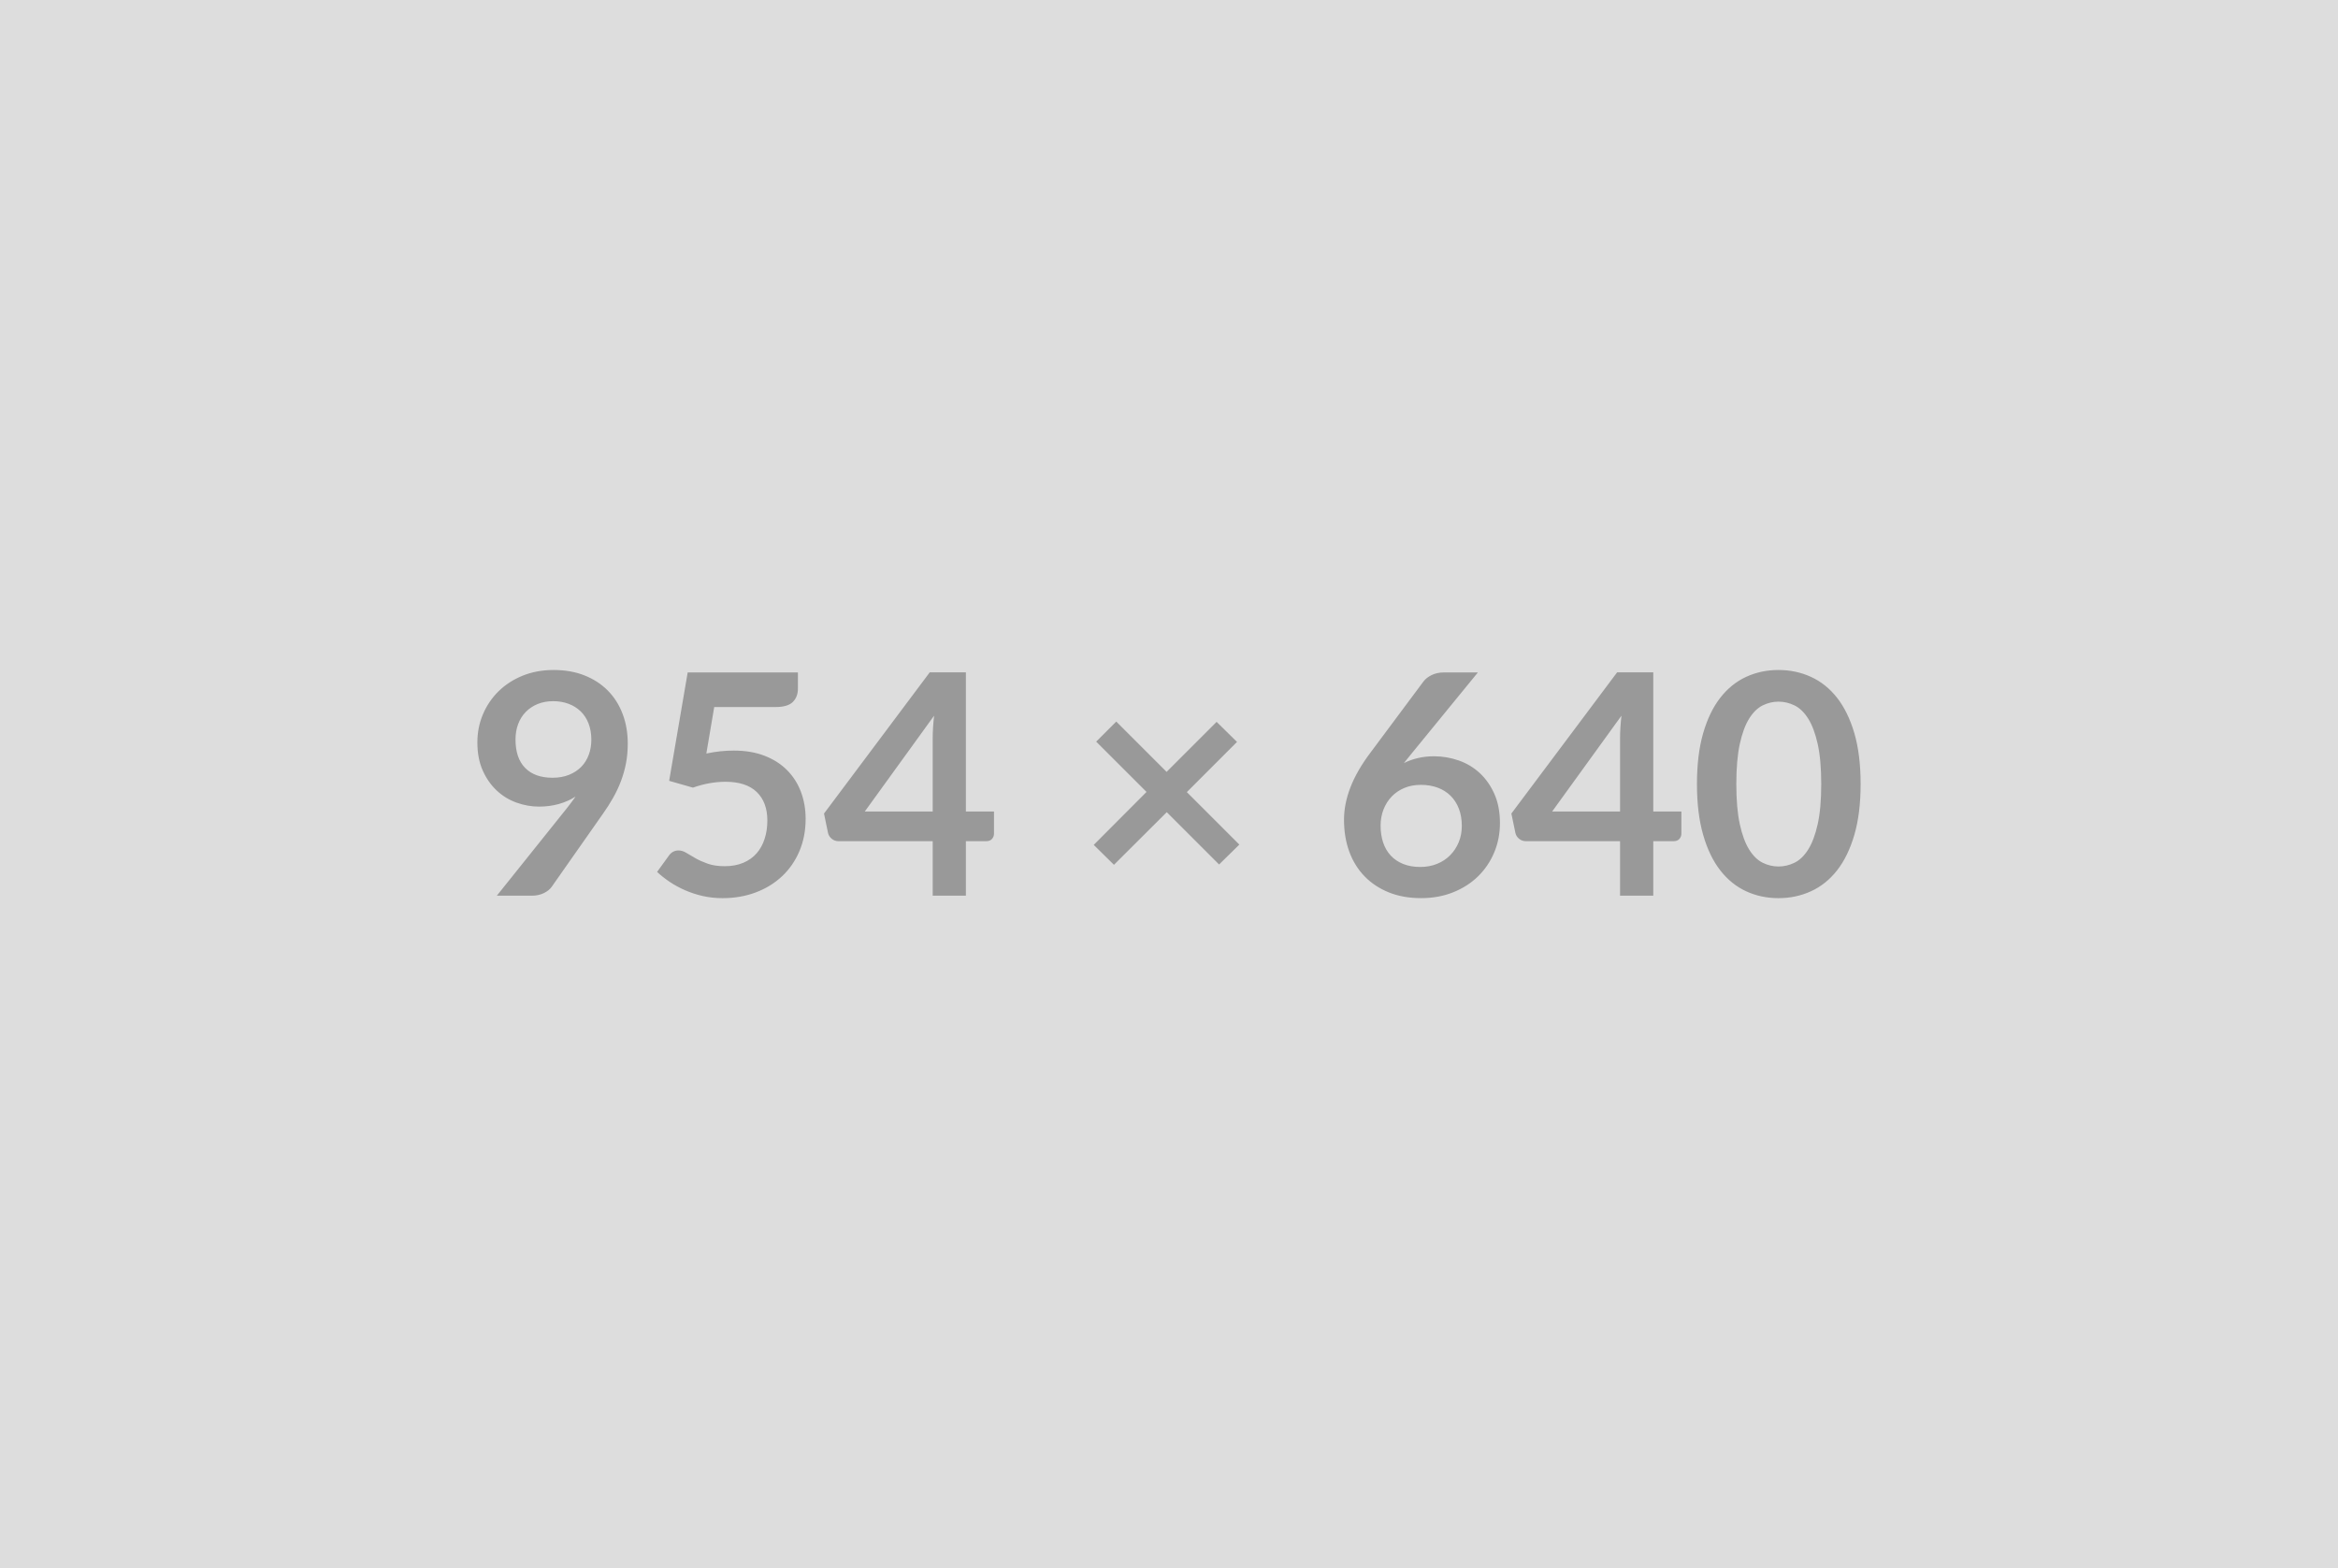
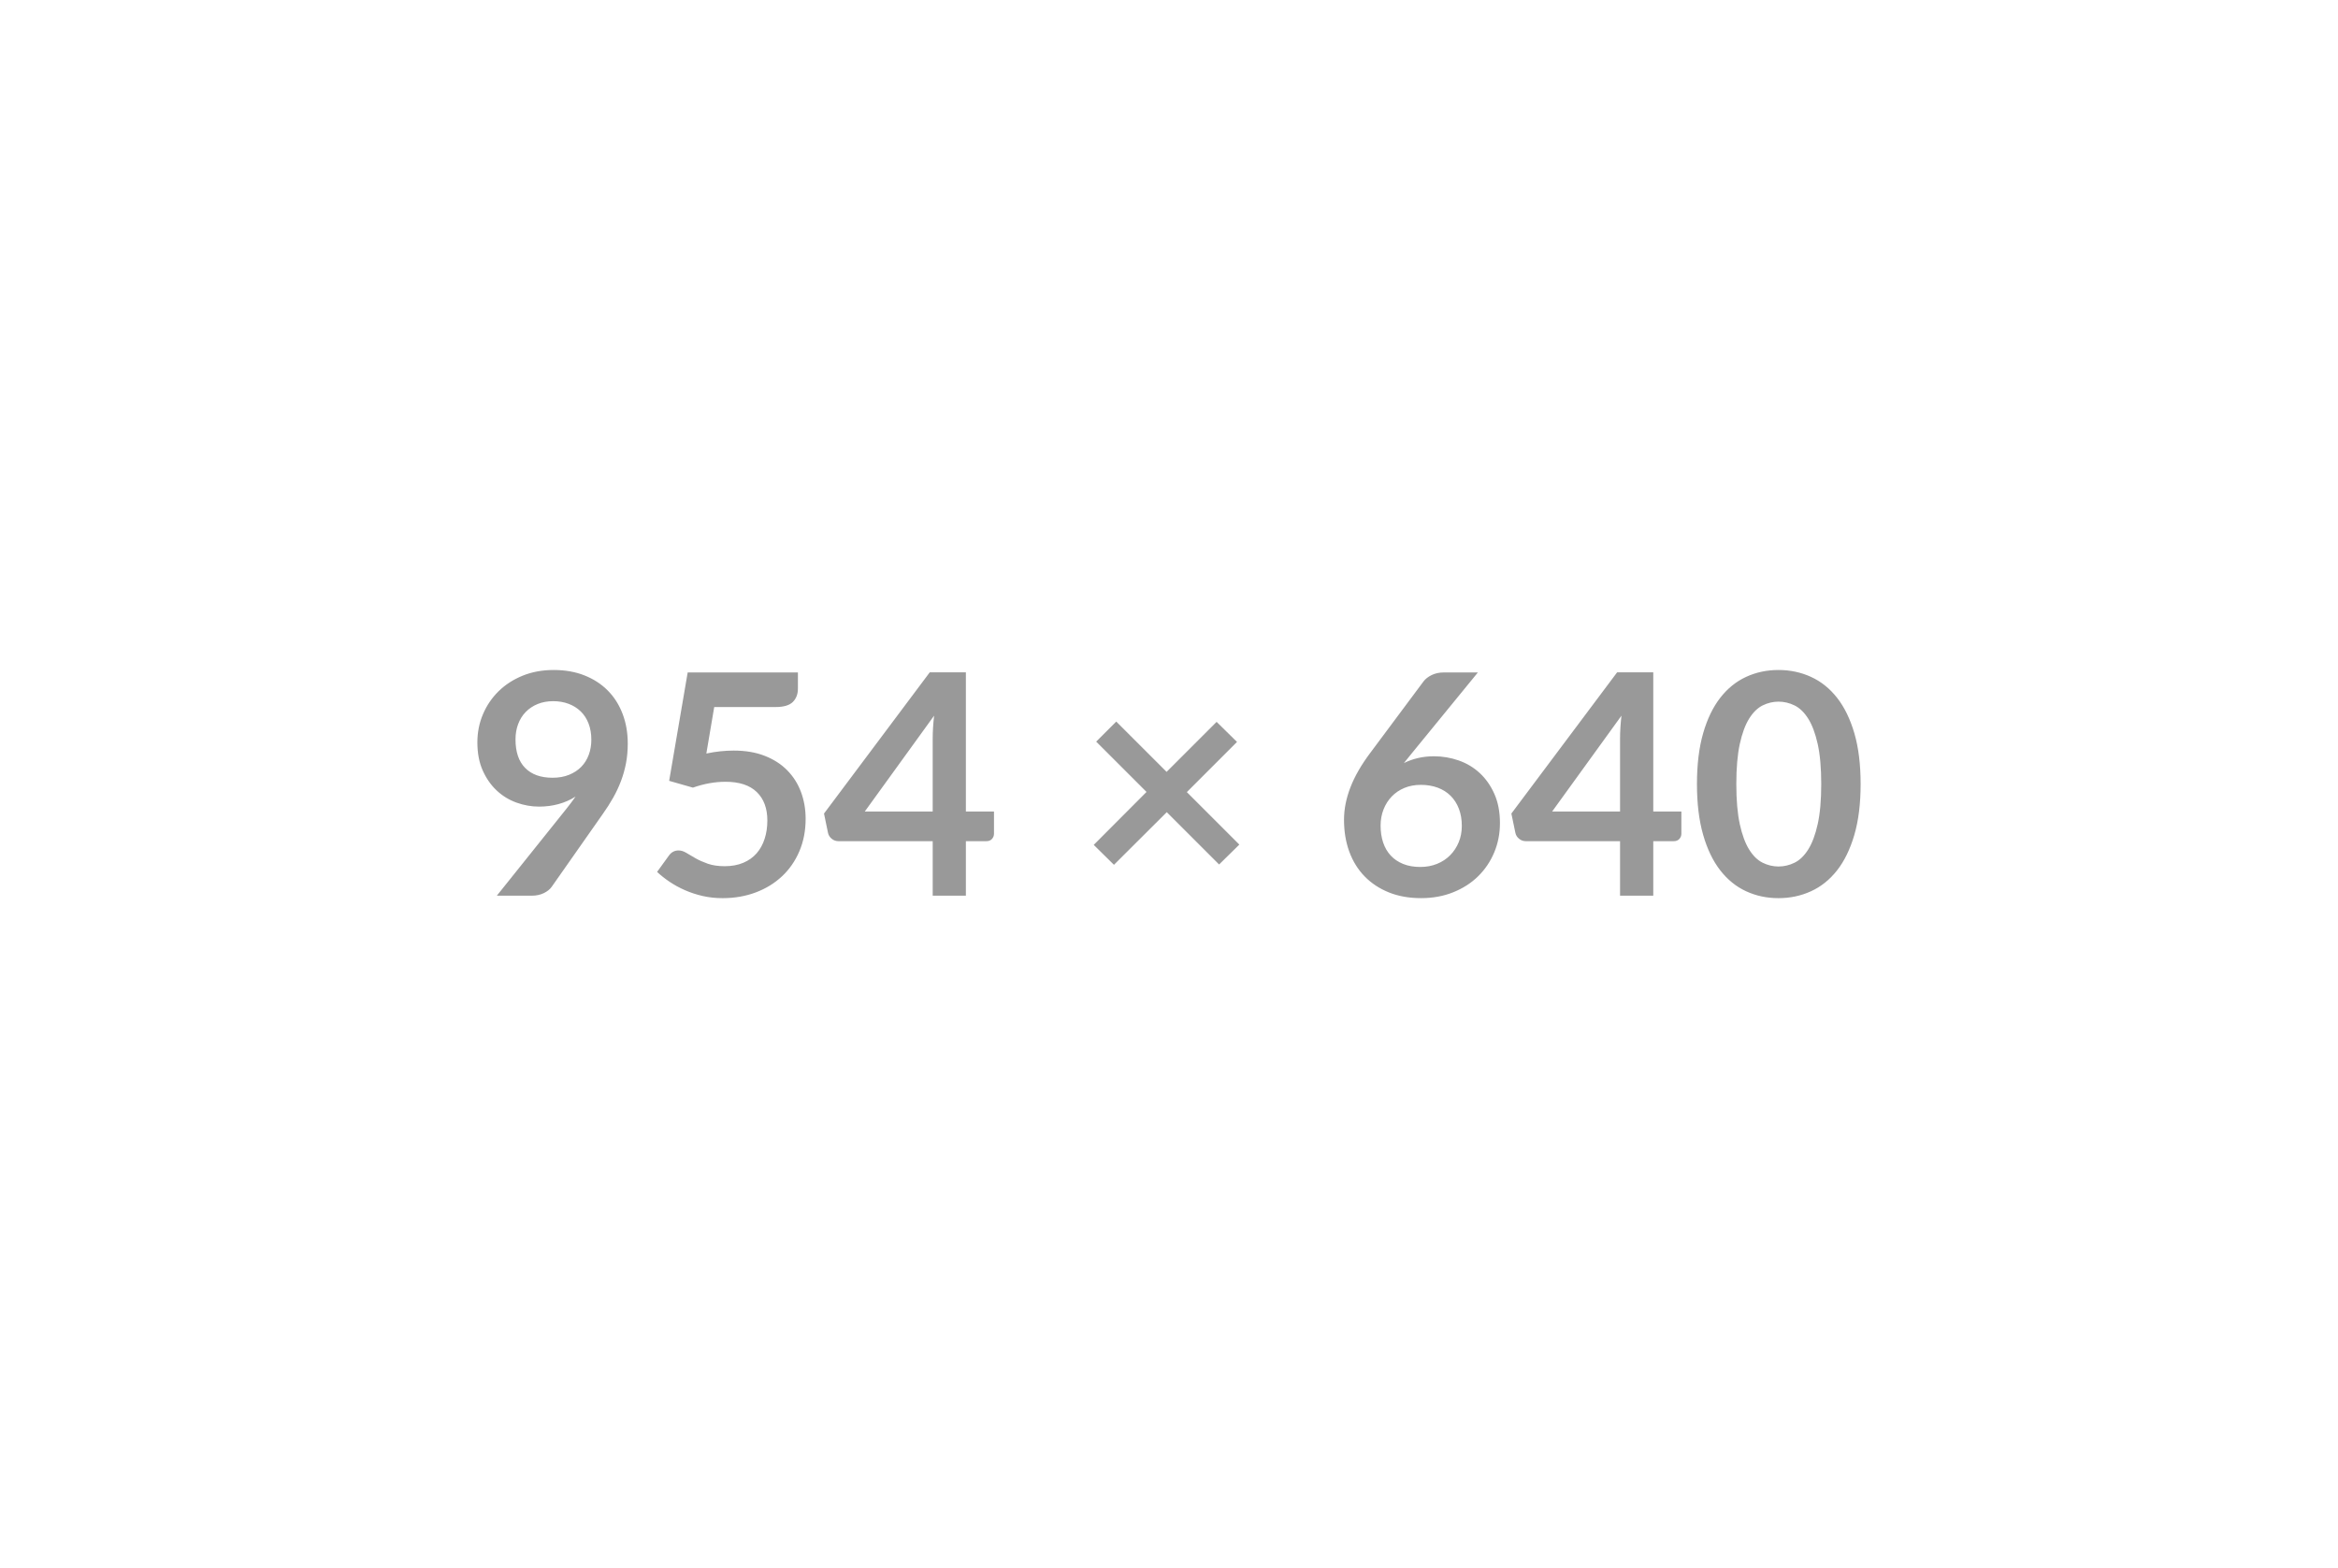
<svg xmlns="http://www.w3.org/2000/svg" width="954" height="640" viewBox="0 0 954 640">
-   <rect width="100%" height="100%" fill="#DDDDDD" />
  <path fill="#999999" d="M210.35 301.79q0 7.63 3.94 11.63 3.94 4 11.18 4 3.78 0 6.74-1.2 2.96-1.2 4.98-3.27 2.02-2.08 3.06-4.92 1.04-2.83 1.04-6.11 0-3.72-1.14-6.65-1.13-2.93-3.21-4.94-2.08-2.02-4.95-3.09-2.86-1.07-6.27-1.07-3.52 0-6.36 1.17-2.83 1.16-4.85 3.24-2.02 2.08-3.09 4.95-1.07 2.86-1.07 6.26Zm-7.62 63.76 28.29-35.34q1.07-1.33 2.01-2.59.95-1.26 1.83-2.52-3.15 2.02-6.93 3.06t-7.94 1.04q-4.72 0-9.26-1.64t-8.06-4.94q-3.53-3.31-5.71-8.19-2.17-4.89-2.17-11.44 0-6.11 2.27-11.47 2.27-5.35 6.36-9.38 4.1-4.03 9.83-6.37 5.73-2.33 12.66-2.33 7 0 12.57 2.21 5.58 2.2 9.51 6.17 3.94 3.97 6.05 9.52 2.11 5.54 2.11 12.16 0 4.22-.72 8-.73 3.78-2.05 7.27-1.32 3.5-3.21 6.84t-4.22 6.61l-20.86 29.74q-1.07 1.51-3.21 2.55-2.14 1.04-4.85 1.04h-14.3Zm88.7-76.99-3.21 18.97q3.02-.63 5.8-.92 2.77-.28 5.35-.28 7.18 0 12.66 2.14 5.49 2.14 9.2 5.92 3.72 3.78 5.61 8.86 1.89 5.07 1.89 10.93 0 7.24-2.55 13.23-2.55 5.98-7.09 10.23-4.54 4.26-10.74 6.59-6.21 2.33-13.52 2.33-4.28 0-8.12-.88-3.84-.89-7.22-2.37-3.37-1.48-6.23-3.4-2.87-1.92-5.14-4.06l4.79-6.62q1.51-2.14 3.97-2.14 1.58 0 3.21 1.01 1.64 1.01 3.75 2.2 2.11 1.2 4.98 2.21 2.87 1.01 6.9 1.01 4.28 0 7.56-1.39 3.27-1.38 5.45-3.87 2.17-2.49 3.27-5.93 1.11-3.43 1.11-7.46 0-7.44-4.32-11.62-4.32-4.19-12.76-4.19-6.49 0-13.29 2.39l-9.7-2.77 7.56-44.23h44.98v6.62q0 3.34-2.08 5.42-2.08 2.07-7.06 2.07h-25.01Zm61.43 42.65h27.72v-29.79q0-4.23.57-9.33l-28.29 39.12Zm41.26 0h11.47v9.01q0 1.26-.82 2.18-.82.91-2.33.91h-8.32v22.24h-13.54v-22.24h-38.43q-1.58 0-2.77-.98-1.2-.97-1.52-2.42l-1.63-7.88 43.15-57.64h14.74v56.82ZM505.7 344.7l-8.26 8.12-21.35-21.35-21.55 21.48-8.25-8.13 21.54-21.61-20.54-20.53 8.19-8.19 20.54 20.53 20.41-20.41 8.32 8.19-20.47 20.48 21.42 21.42Zm97.33-70.25L576 307.53l-3.15 3.9q2.65-1.32 5.71-2.04 3.05-.73 6.58-.73 5.16 0 10.05 1.7 4.88 1.7 8.6 5.14 3.71 3.43 5.98 8.53 2.27 5.11 2.27 11.91 0 6.36-2.33 11.94-2.33 5.57-6.55 9.73t-10.18 6.55q-5.95 2.4-13.13 2.4-7.31 0-13.11-2.33-5.79-2.33-9.89-6.52-4.09-4.19-6.27-10.08-2.17-5.89-2.17-13.08 0-6.42 2.61-13.19 2.62-6.78 8.1-14.08l21.73-29.17q1.14-1.52 3.31-2.59 2.18-1.07 5.01-1.07h13.86Zm-23.5 79.38q3.72 0 6.84-1.26 3.12-1.26 5.35-3.53 2.24-2.26 3.5-5.32 1.26-3.06 1.26-6.65 0-3.9-1.2-7.02-1.2-3.12-3.4-5.29-2.21-2.18-5.29-3.31-3.09-1.13-6.81-1.13-3.71 0-6.74 1.26-3.02 1.26-5.16 3.49-2.15 2.24-3.34 5.29-1.2 3.06-1.2 6.59 0 3.78 1.04 6.9 1.04 3.11 3.09 5.32 2.04 2.2 5.07 3.43 3.02 1.23 6.99 1.23Zm53.8-22.62h27.72v-29.79q0-4.23.57-9.33l-28.29 39.12Zm41.27 0h11.47v9.01q0 1.26-.82 2.18-.82.91-2.34.91h-8.31v22.24h-13.55v-22.24h-38.43q-1.57 0-2.77-.98-1.2-.97-1.51-2.42l-1.64-7.88 43.16-57.64h14.74v56.82ZM759.21 320q0 11.91-2.55 20.7-2.56 8.78-7.06 14.52-4.5 5.73-10.65 8.53-6.14 2.81-13.26 2.81t-13.2-2.81q-6.08-2.8-10.55-8.53-4.47-5.74-6.99-14.52-2.52-8.79-2.52-20.7 0-11.97 2.52-20.73 2.52-8.75 6.99-14.49 4.47-5.73 10.55-8.53 6.08-2.81 13.2-2.81 7.12 0 13.26 2.81 6.15 2.8 10.65 8.53 4.5 5.74 7.06 14.49 2.55 8.76 2.55 20.73Zm-16.07 0q0-9.89-1.45-16.38-1.45-6.49-3.87-10.33-2.43-3.84-5.58-5.39-3.15-1.54-6.55-1.54-3.34 0-6.46 1.54-3.11 1.55-5.51 5.39-2.39 3.84-3.81 10.33T708.49 320q0 9.89 1.42 16.38 1.42 6.49 3.81 10.33 2.4 3.85 5.51 5.39 3.12 1.54 6.46 1.54 3.4 0 6.55-1.54t5.58-5.39q2.42-3.84 3.87-10.33 1.45-6.49 1.45-16.38Z" />
</svg>